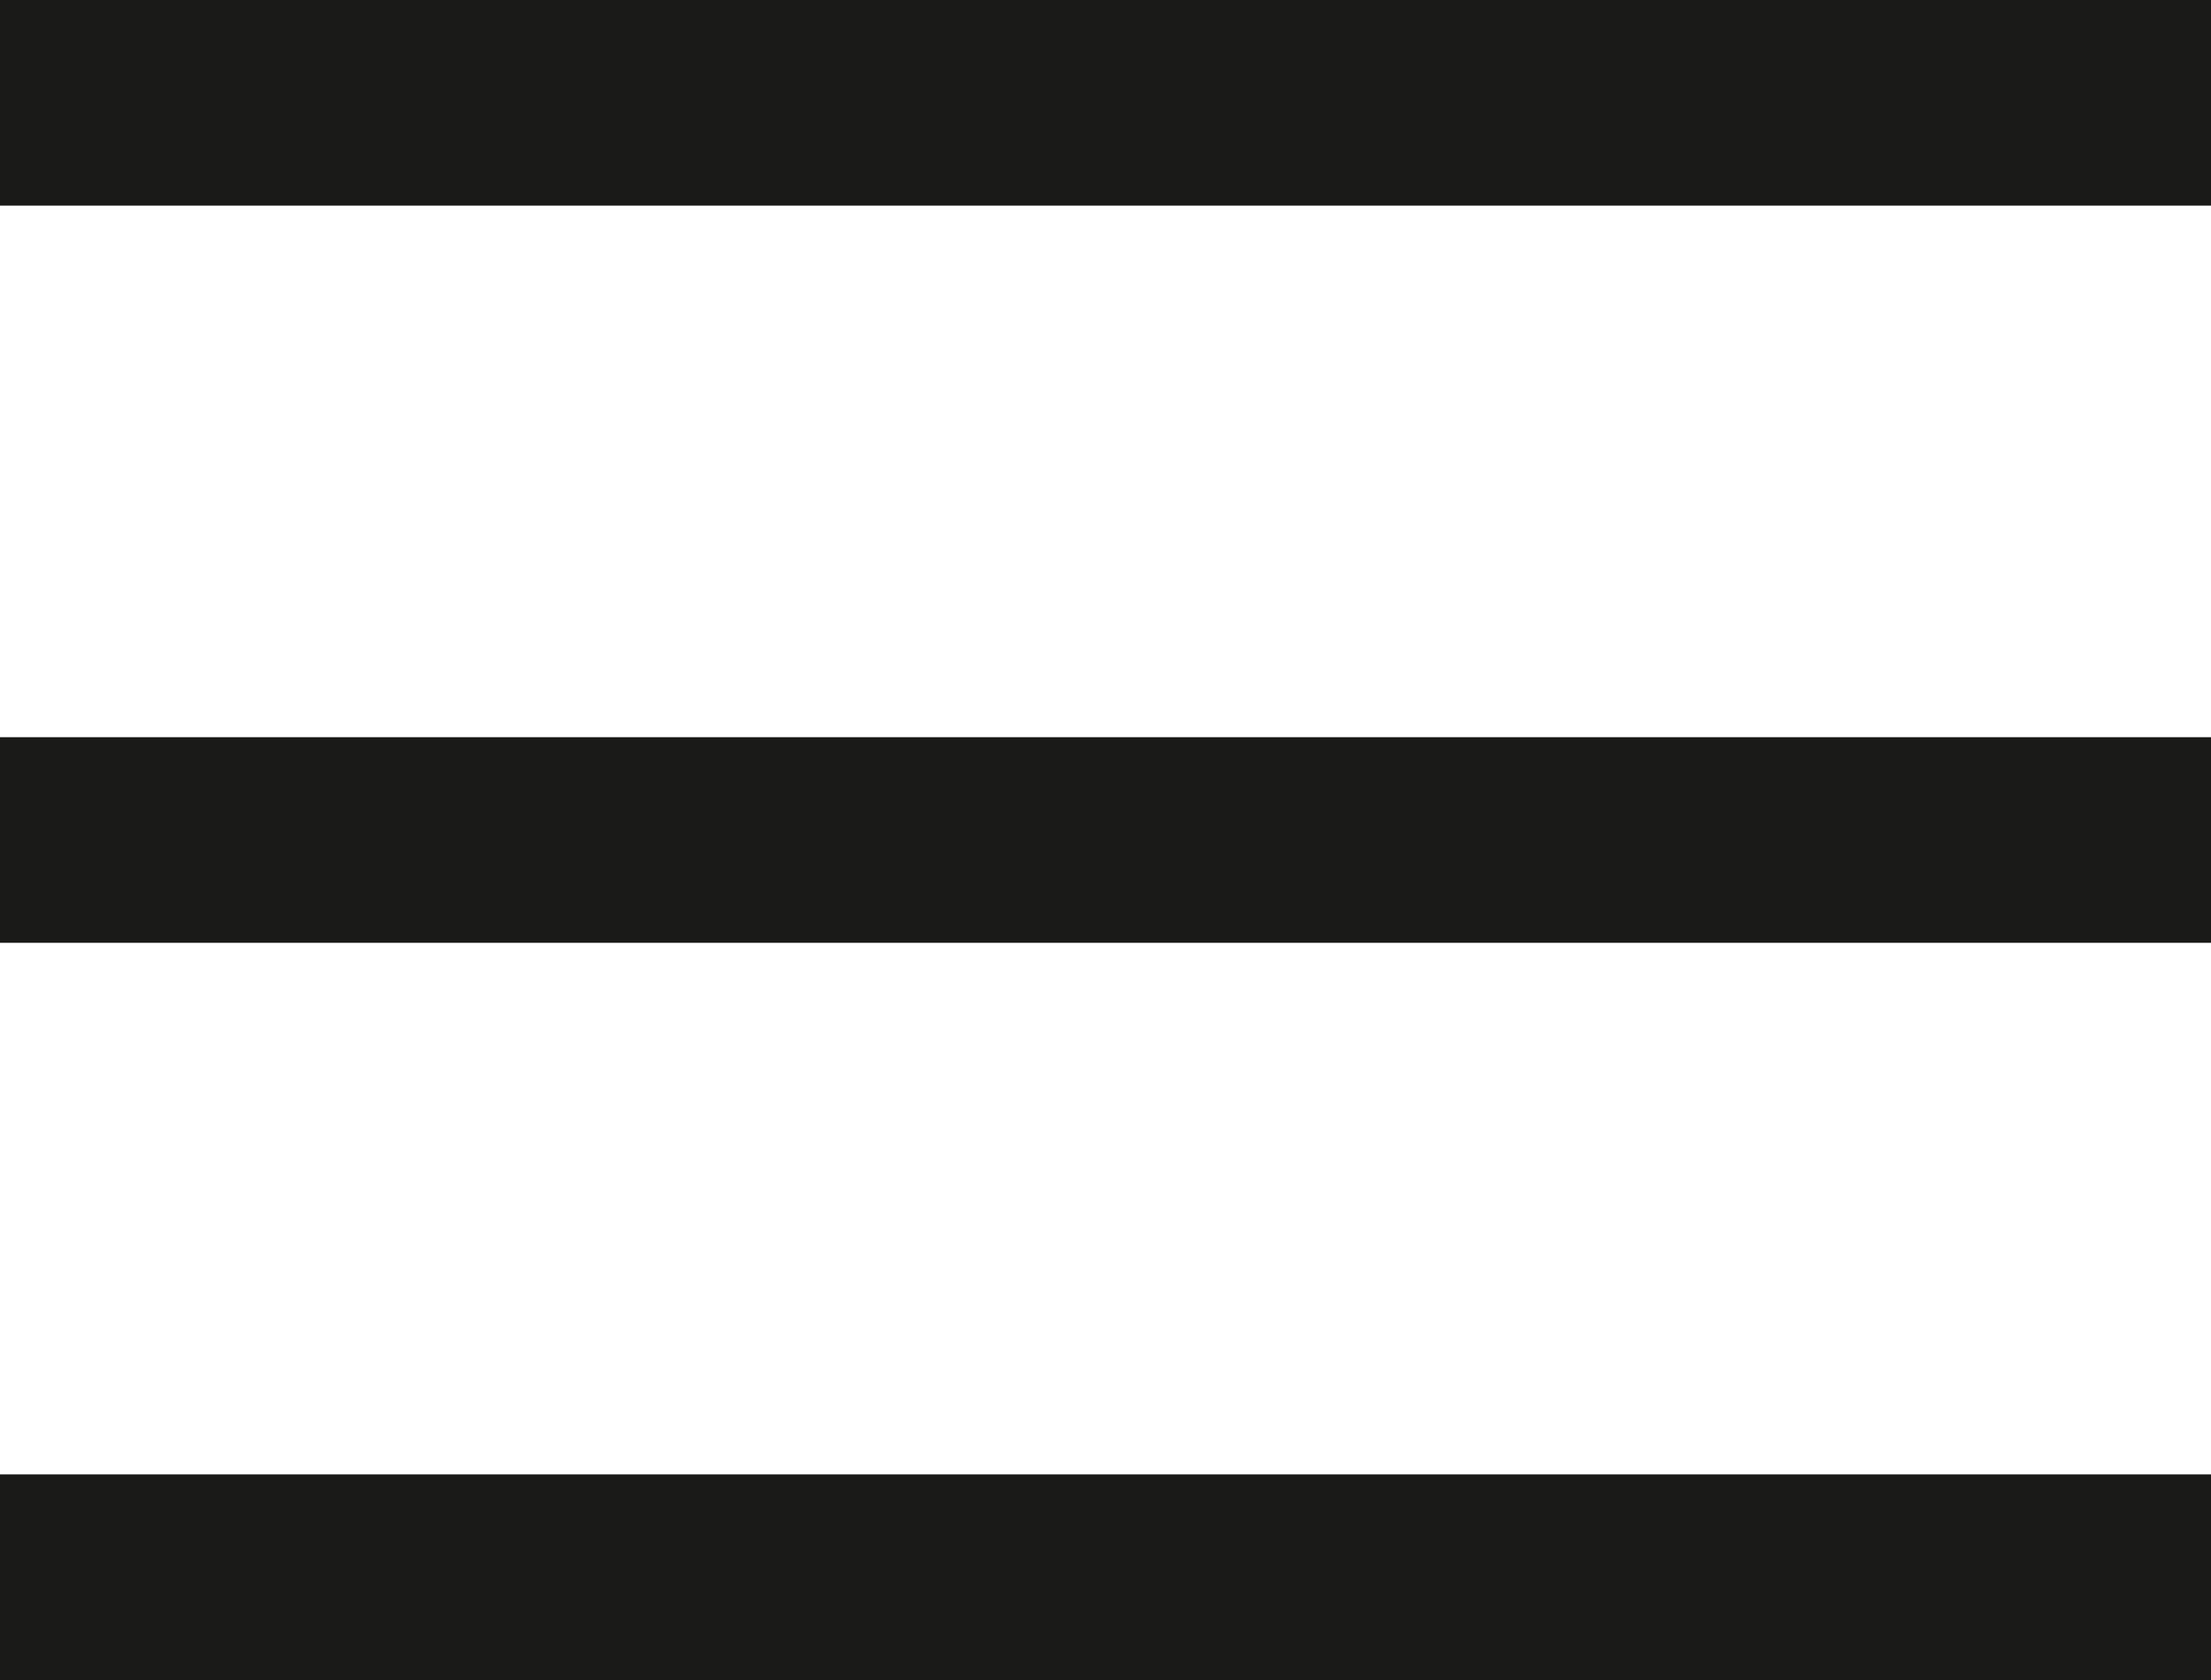
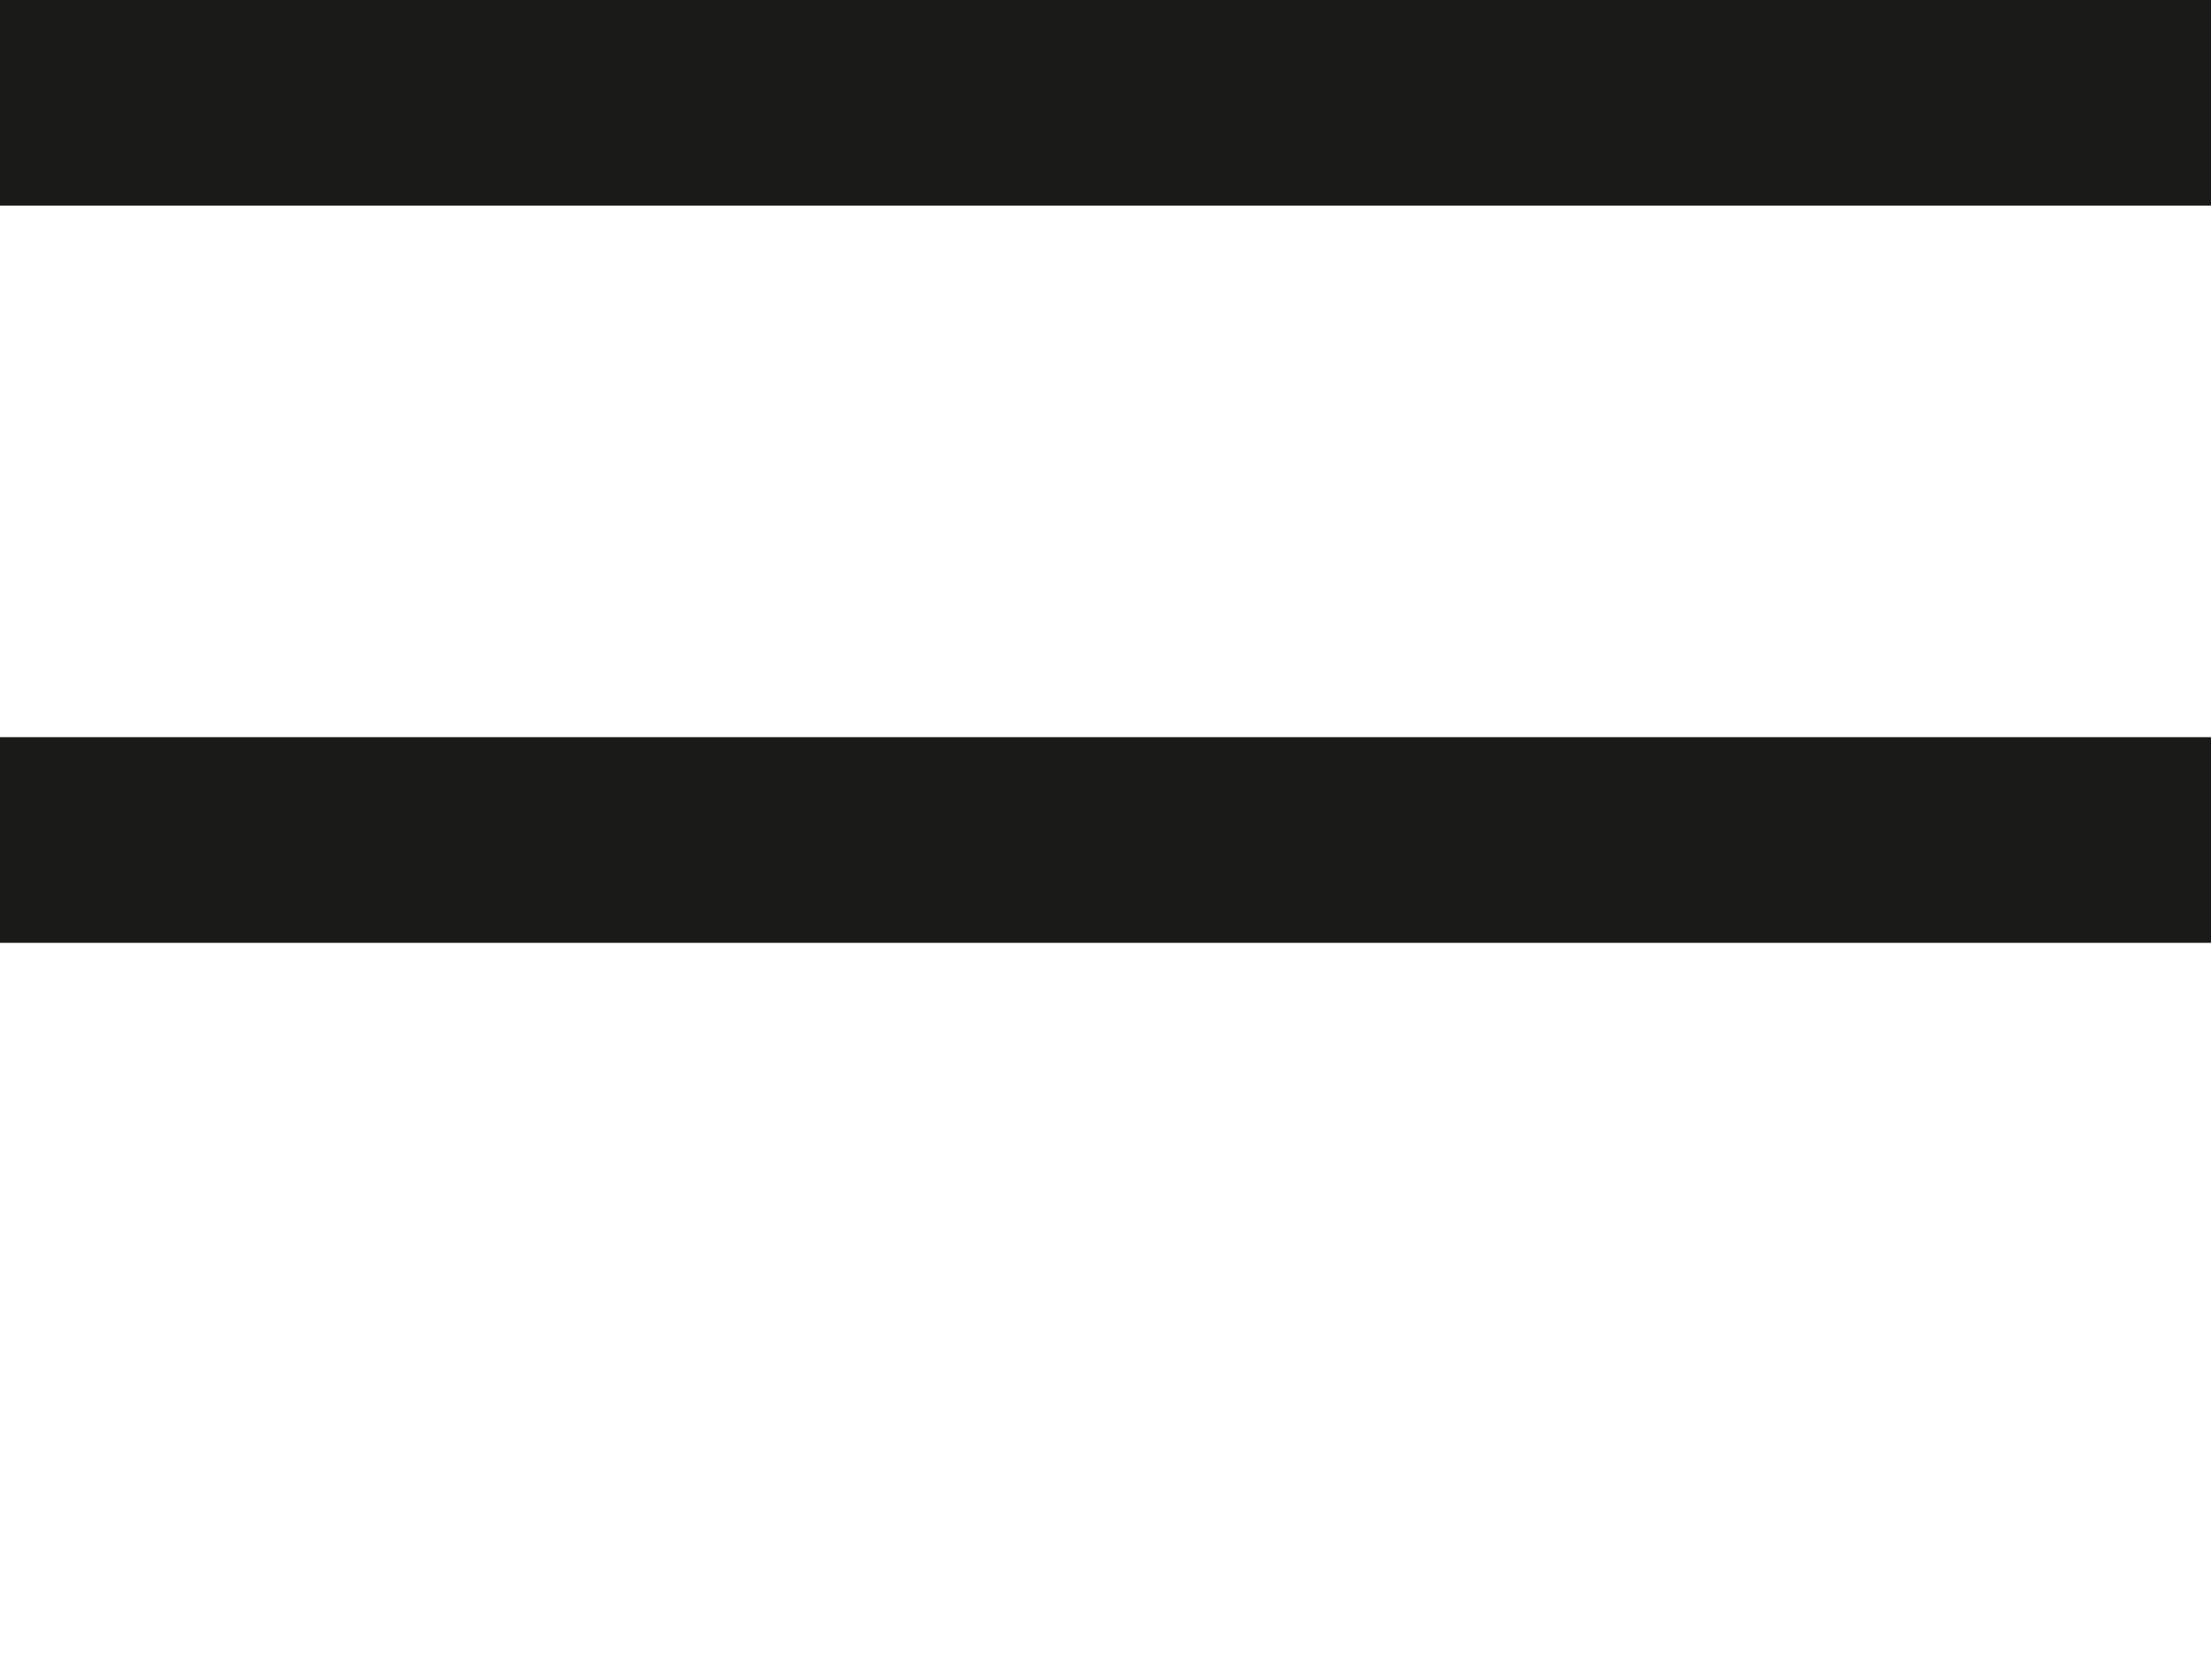
<svg xmlns="http://www.w3.org/2000/svg" viewBox="0 0 43 32.68">
  <defs>
    <style>.a,.c{fill:none;}.b{clip-path:url(#a);}.c{stroke:#1a1a18;stroke-width:4px;}</style>
    <clipPath id="a" transform="translate(0 0)">
      <rect class="a" width="43" height="32.68" />
    </clipPath>
  </defs>
  <g class="b">
    <line class="c" y1="2" x2="43" y2="2" />
    <line class="c" y1="16.34" x2="43" y2="16.34" />
-     <line class="c" y1="30.68" x2="43" y2="30.68" />
  </g>
</svg>